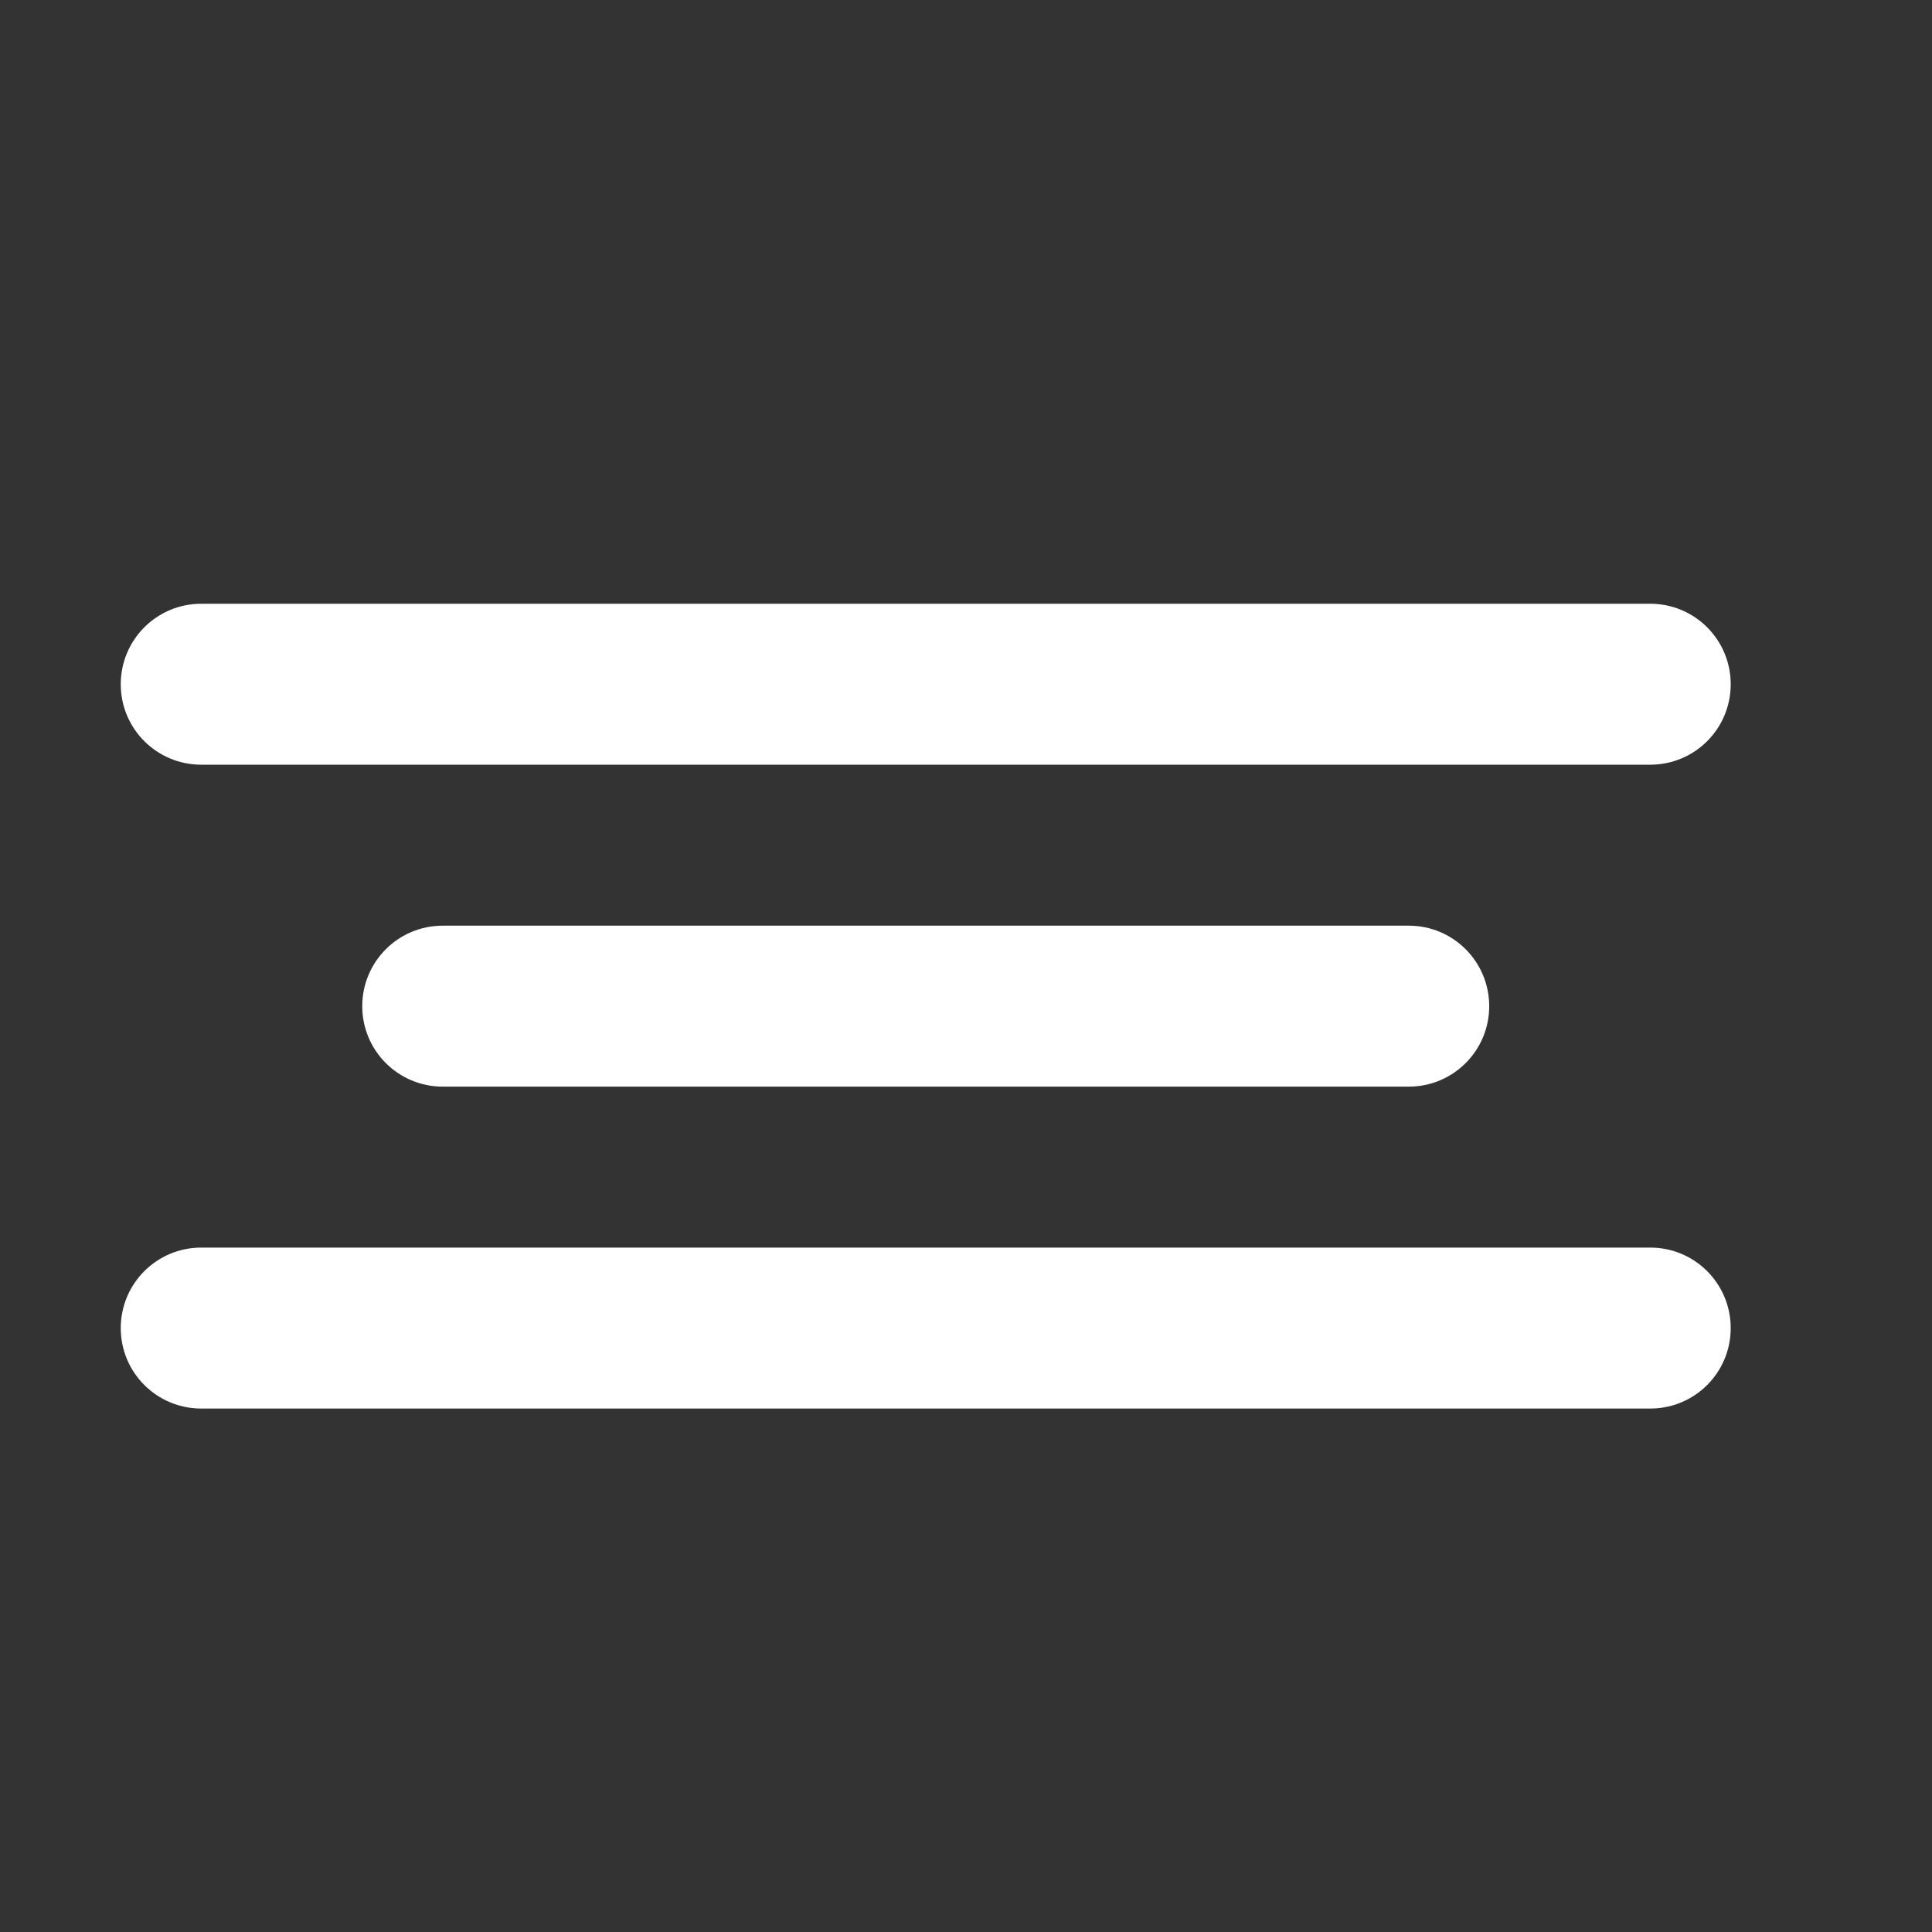
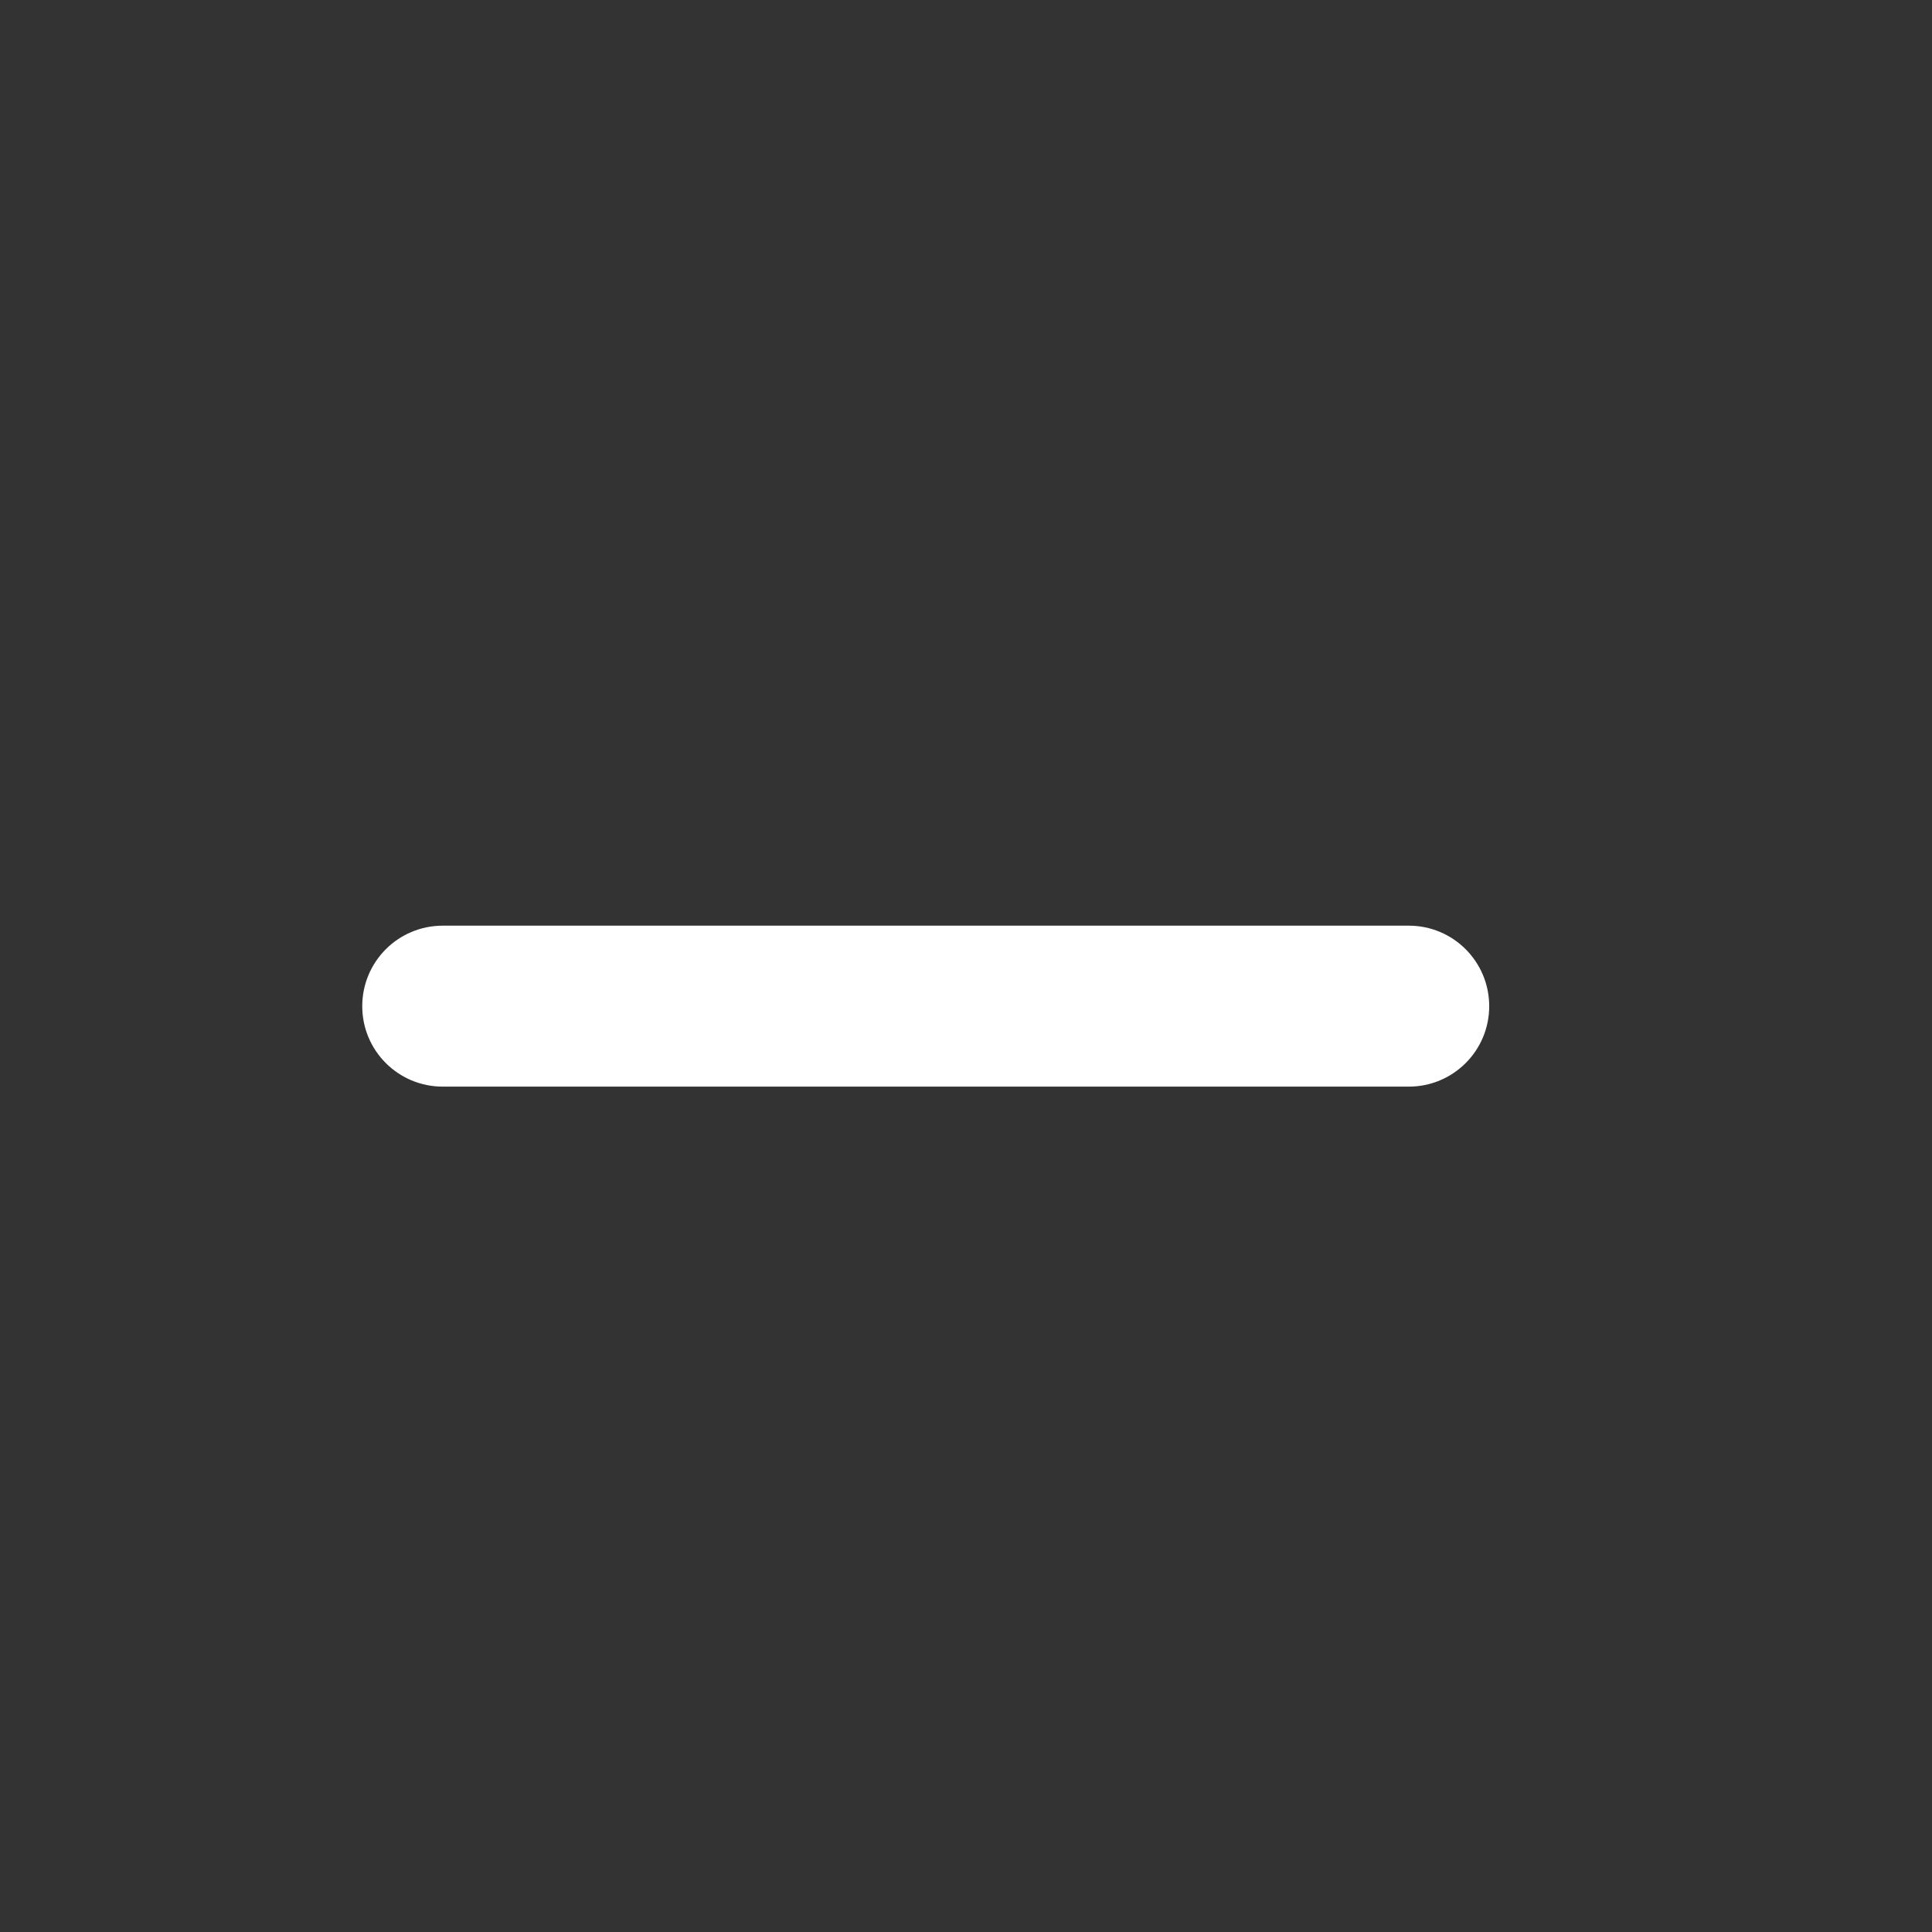
<svg xmlns="http://www.w3.org/2000/svg" width="16" height="16" viewBox="0 0 16 16" fill="none">
  <rect x="0" y="0" width="16" height="16" fill="#333333" stroke="none" />
  <path fill-rule="evenodd" clip-rule="evenodd" d="M3 8.333C3 7.964 3.298 7.666 3.667 7.666H11.667C12.035 7.666 12.333 7.964 12.333 8.333C12.333 8.701 12.035 8.999 11.667 8.999H3.667C3.298 8.999 3 8.701 3 8.333Z" fill="white" />
-   <path fill-rule="evenodd" clip-rule="evenodd" d="M1 5.667C1 5.298 1.298 5 1.667 5H13.667C14.035 5 14.333 5.298 14.333 5.667C14.333 6.035 14.035 6.333 13.667 6.333H1.667C1.298 6.333 1 6.035 1 5.667Z" fill="white" />
-   <path fill-rule="evenodd" clip-rule="evenodd" d="M1 10.999C1 10.63 1.298 10.332 1.667 10.332H13.667C14.035 10.332 14.333 10.63 14.333 10.999C14.333 11.367 14.035 11.665 13.667 11.665H1.667C1.298 11.665 1 11.367 1 10.999Z" fill="white" />
</svg>